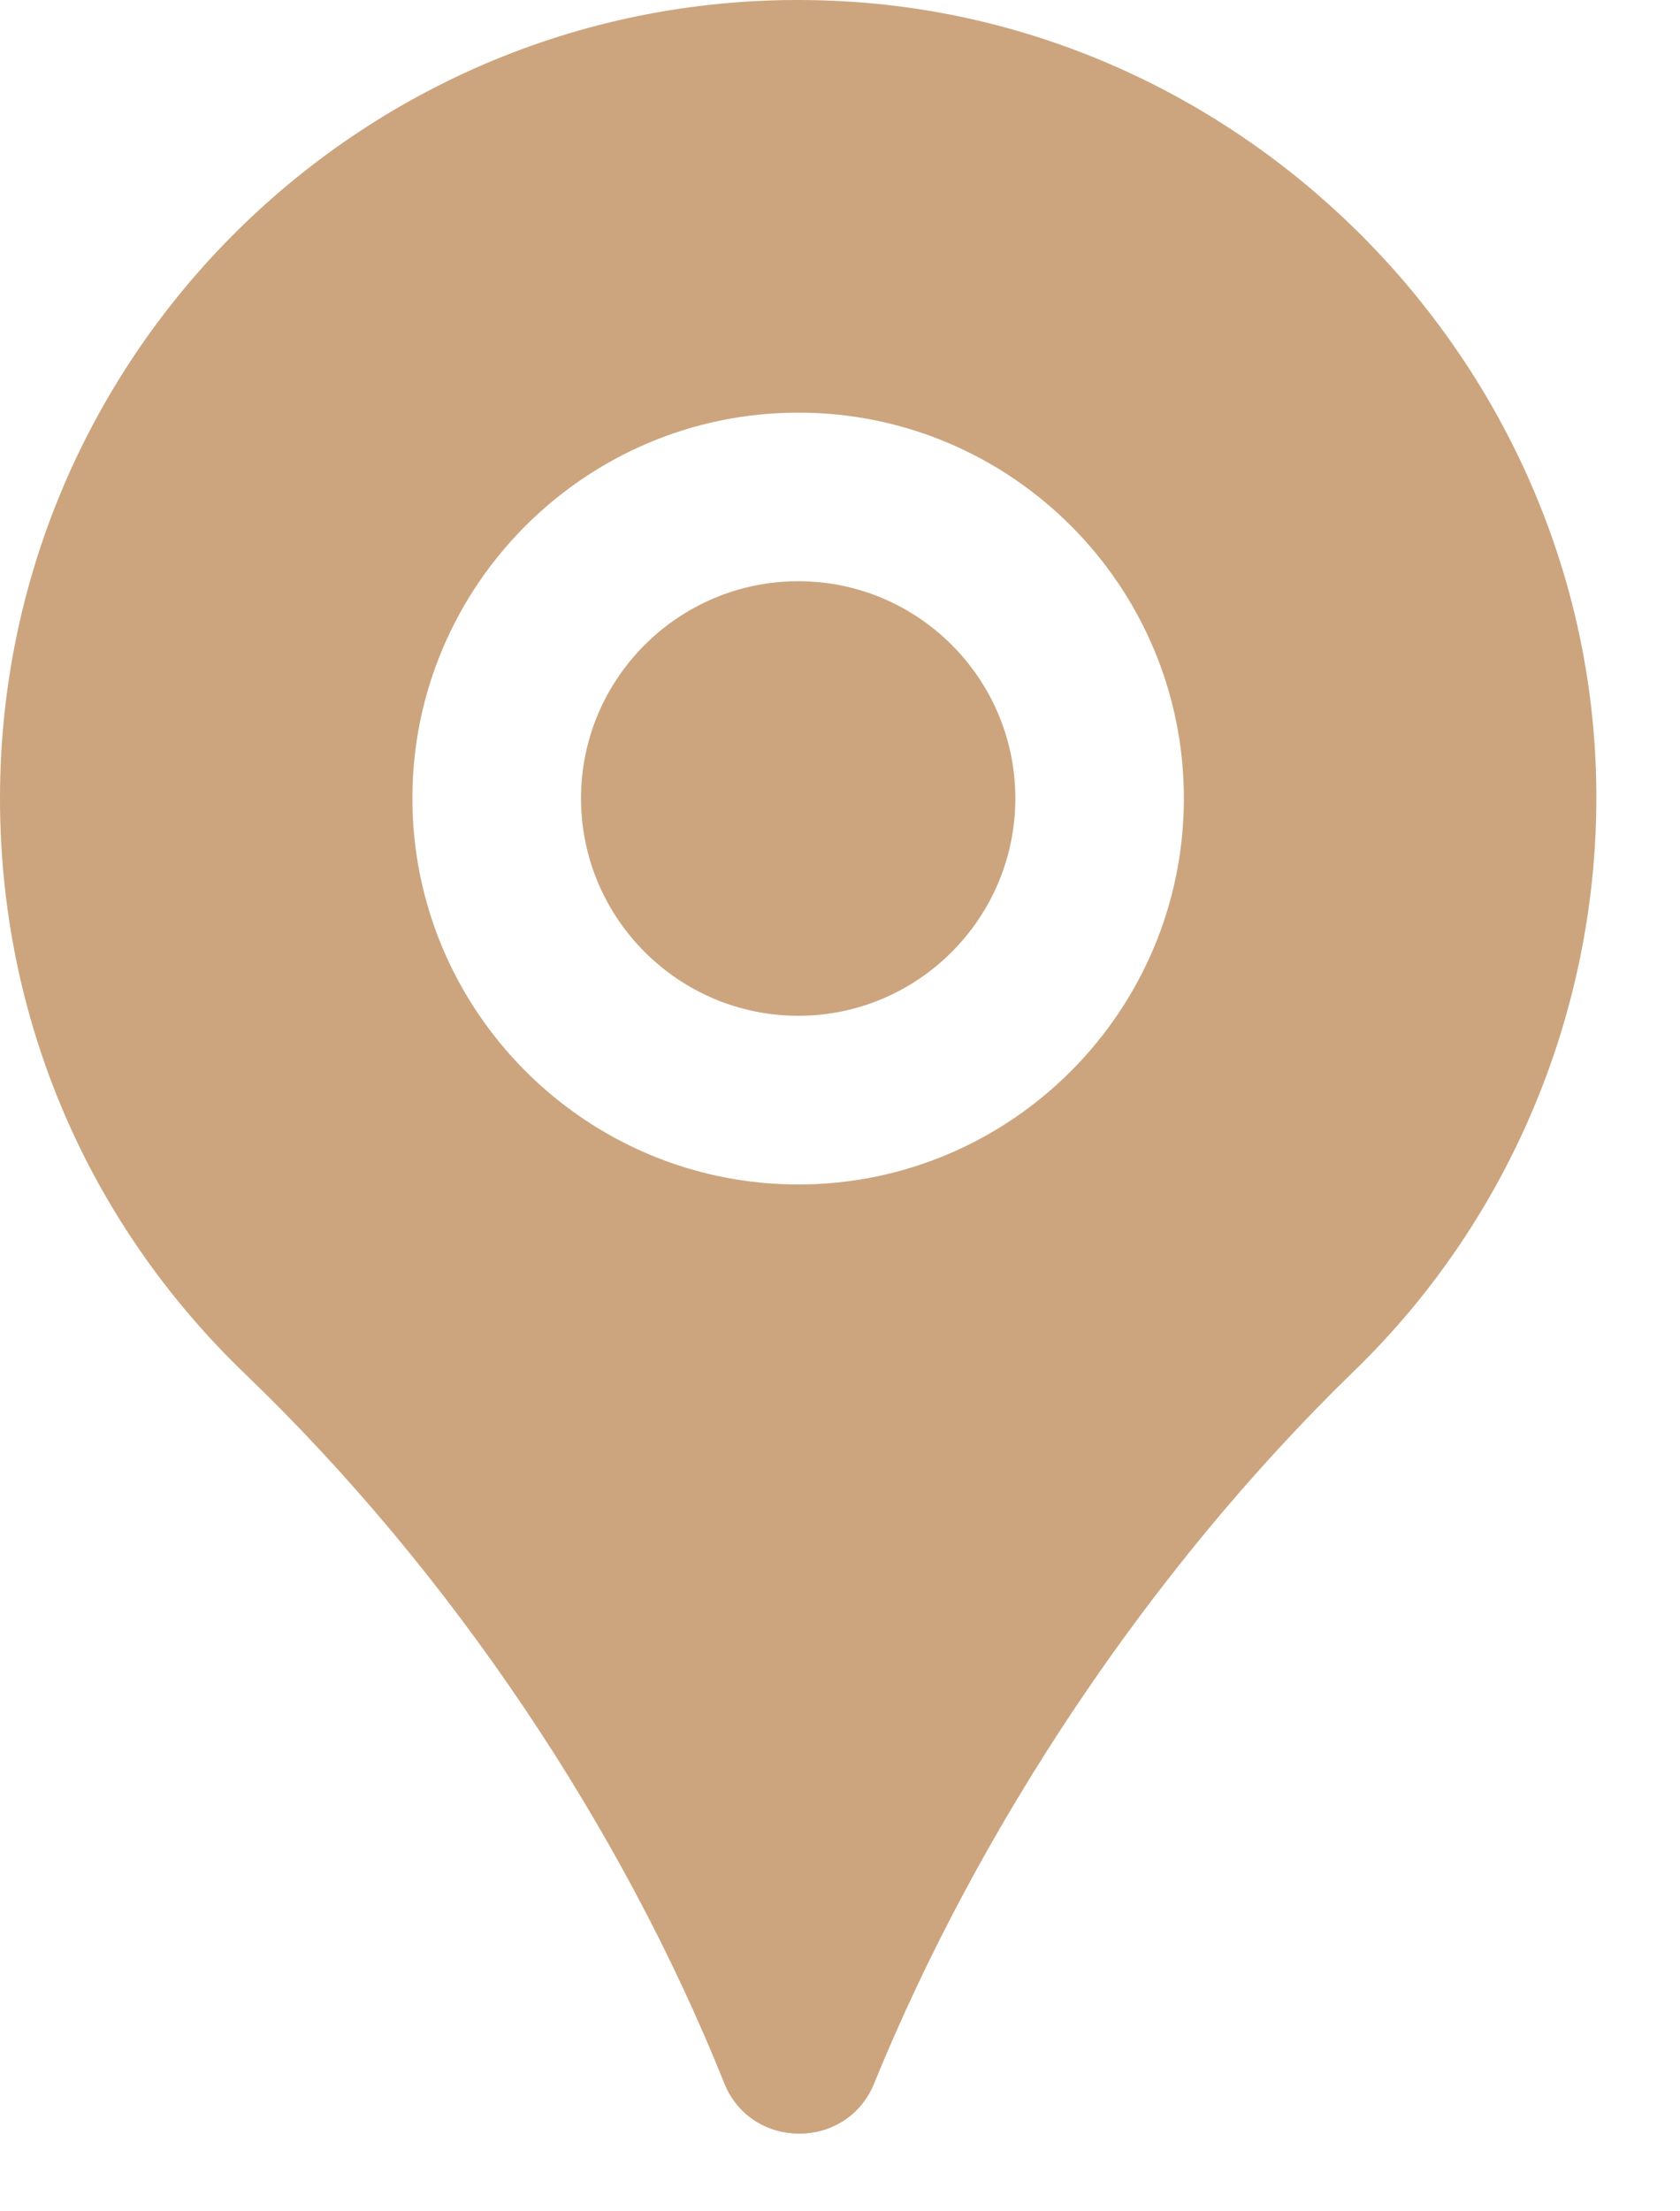
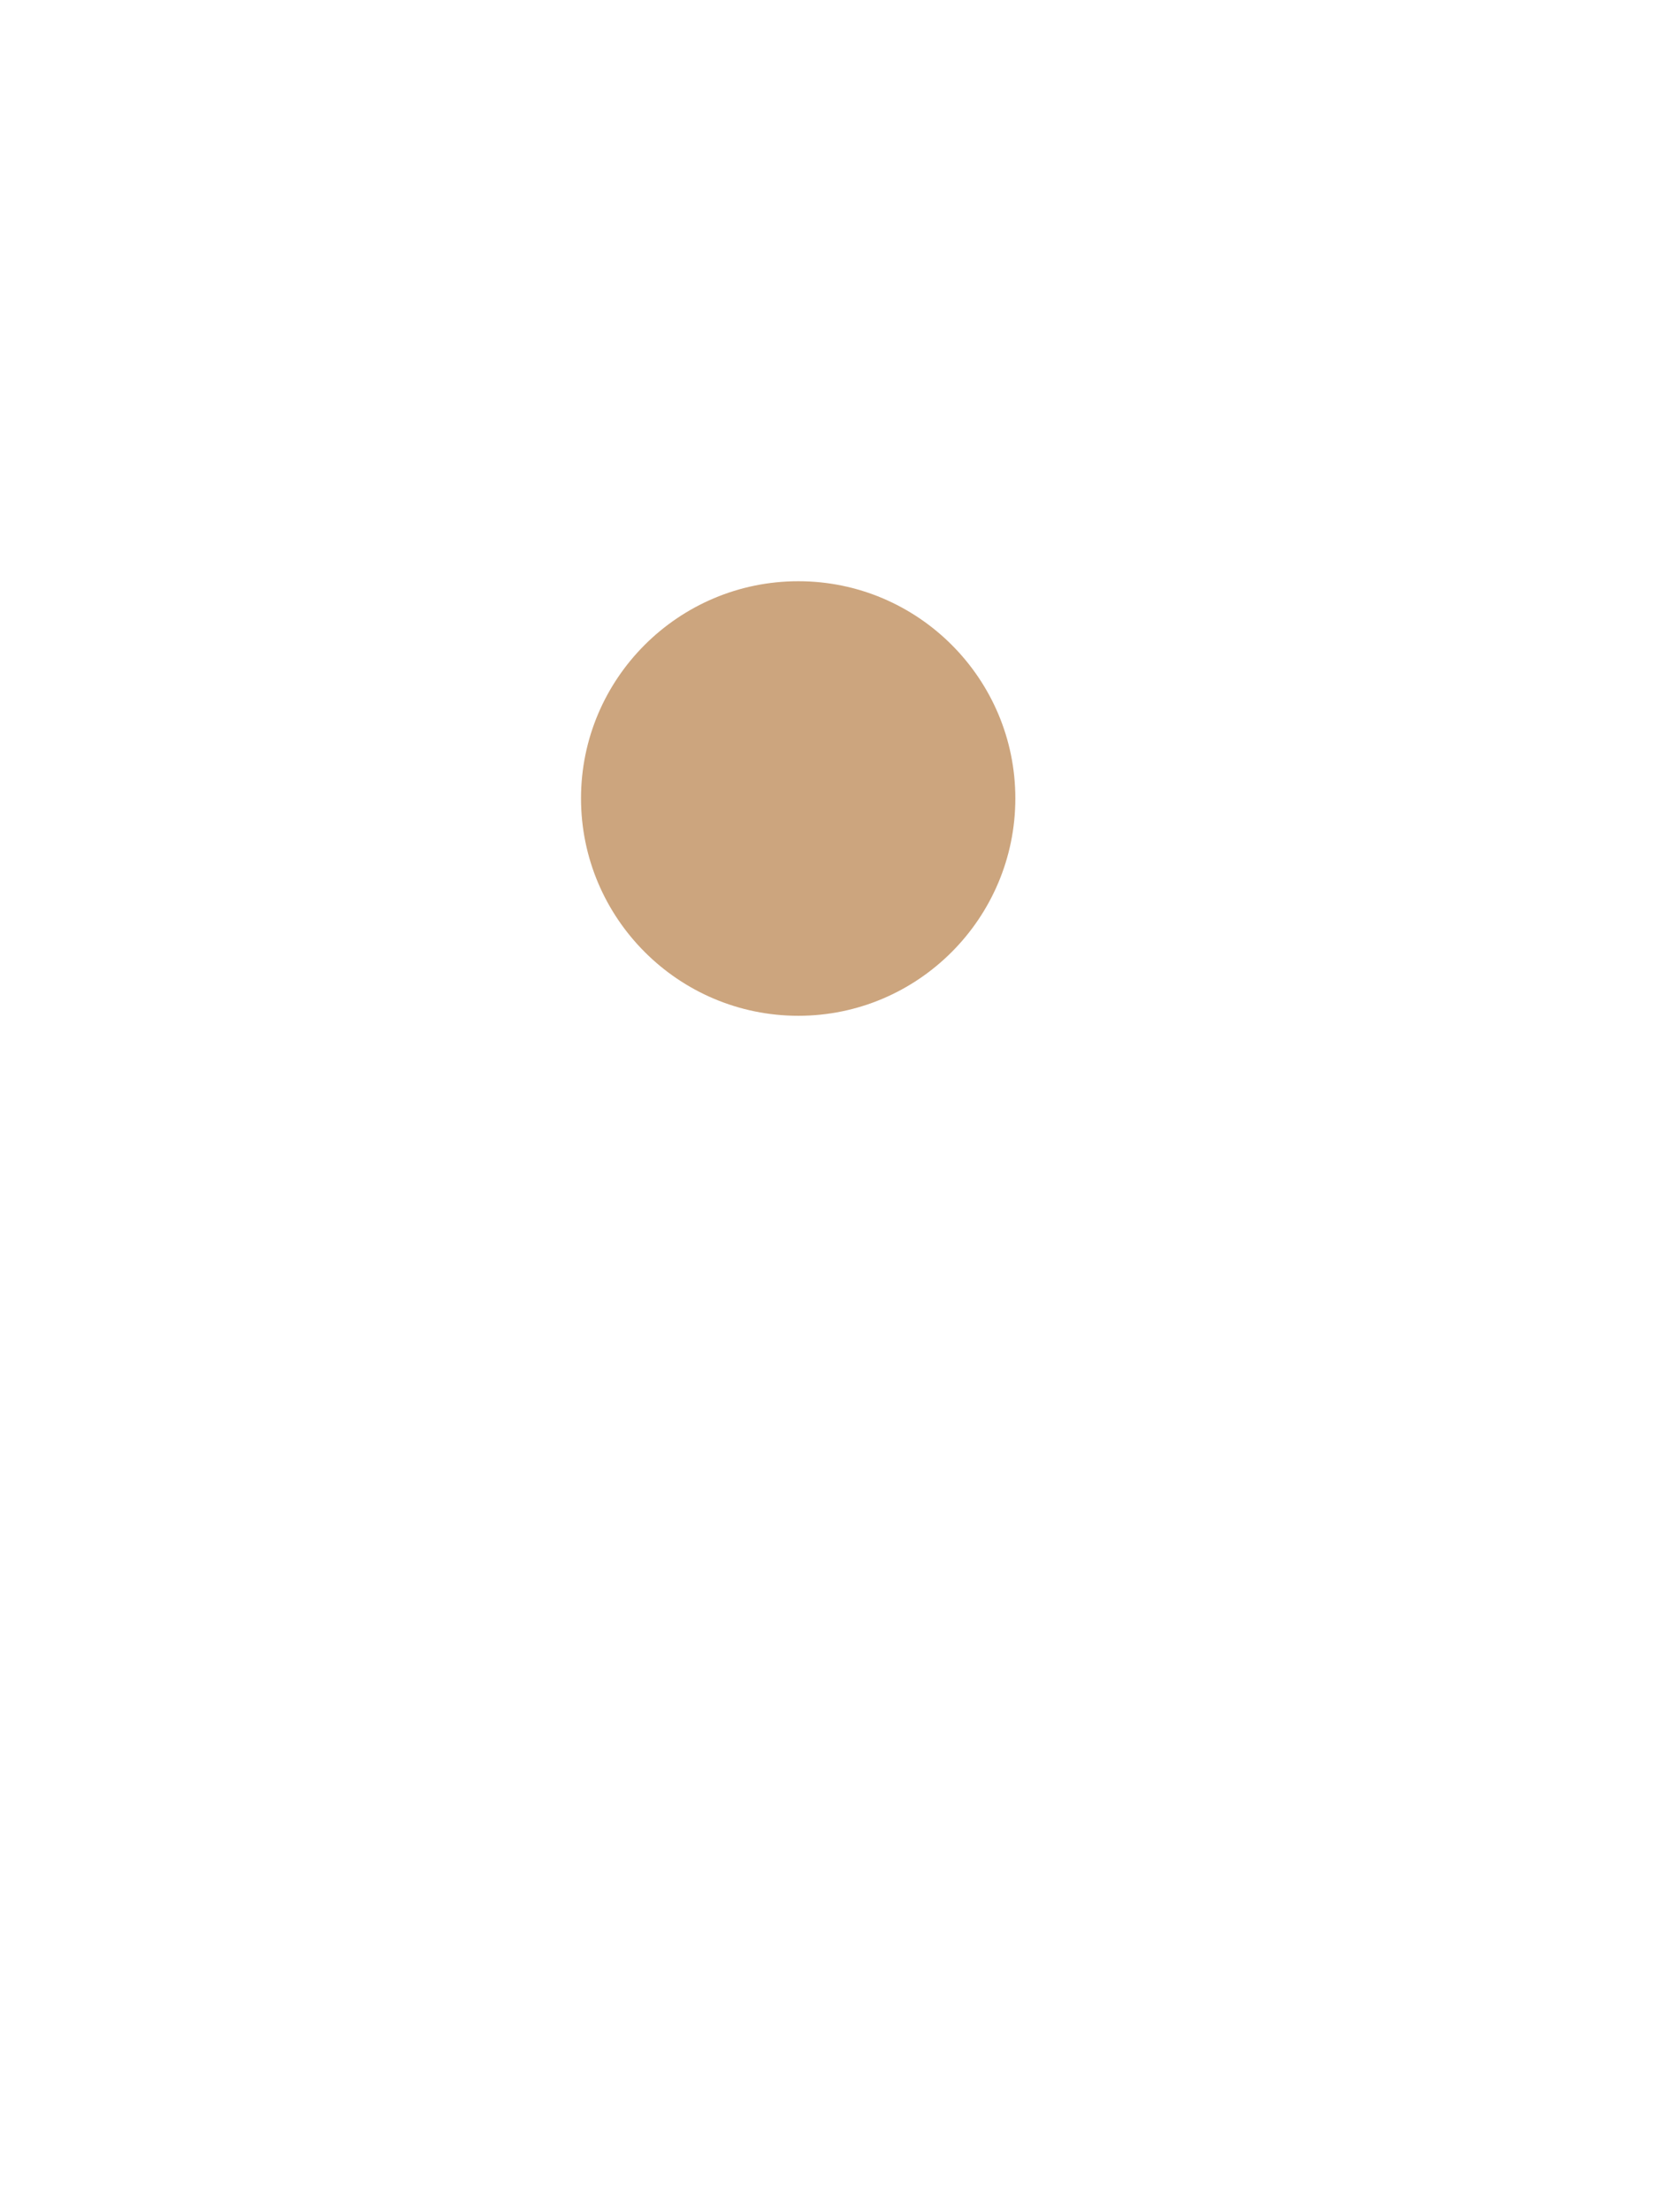
<svg xmlns="http://www.w3.org/2000/svg" width="19" height="25" viewBox="0 0 19 25" fill="none">
-   <path d="M18.049 8.711C17.894 4.117 14.179 0.3 9.597 0.018C4.357 -0.309 0 3.863 0 9.026C0 11.505 0.986 13.817 2.774 15.535C5.115 17.783 7.039 20.676 8.19 23.55C8.495 24.311 9.577 24.314 9.886 23.555C11.06 20.676 12.982 17.764 15.312 15.502C17.137 13.735 18.135 11.256 18.049 8.711ZM9.029 13.391C6.623 13.391 4.664 11.432 4.664 9.026C4.664 6.621 6.623 4.665 9.029 4.665C11.434 4.665 13.389 6.621 13.389 9.026C13.389 11.432 11.434 13.391 9.029 13.391Z" fill="#CCA57E" />
  <path d="M9.029 11.484C7.673 11.484 6.571 10.381 6.571 9.026C6.571 7.672 7.673 6.571 9.029 6.571C10.382 6.571 11.483 7.672 11.483 9.026C11.483 10.381 10.382 11.484 9.029 11.484Z" fill="#CCA57E" />
</svg>